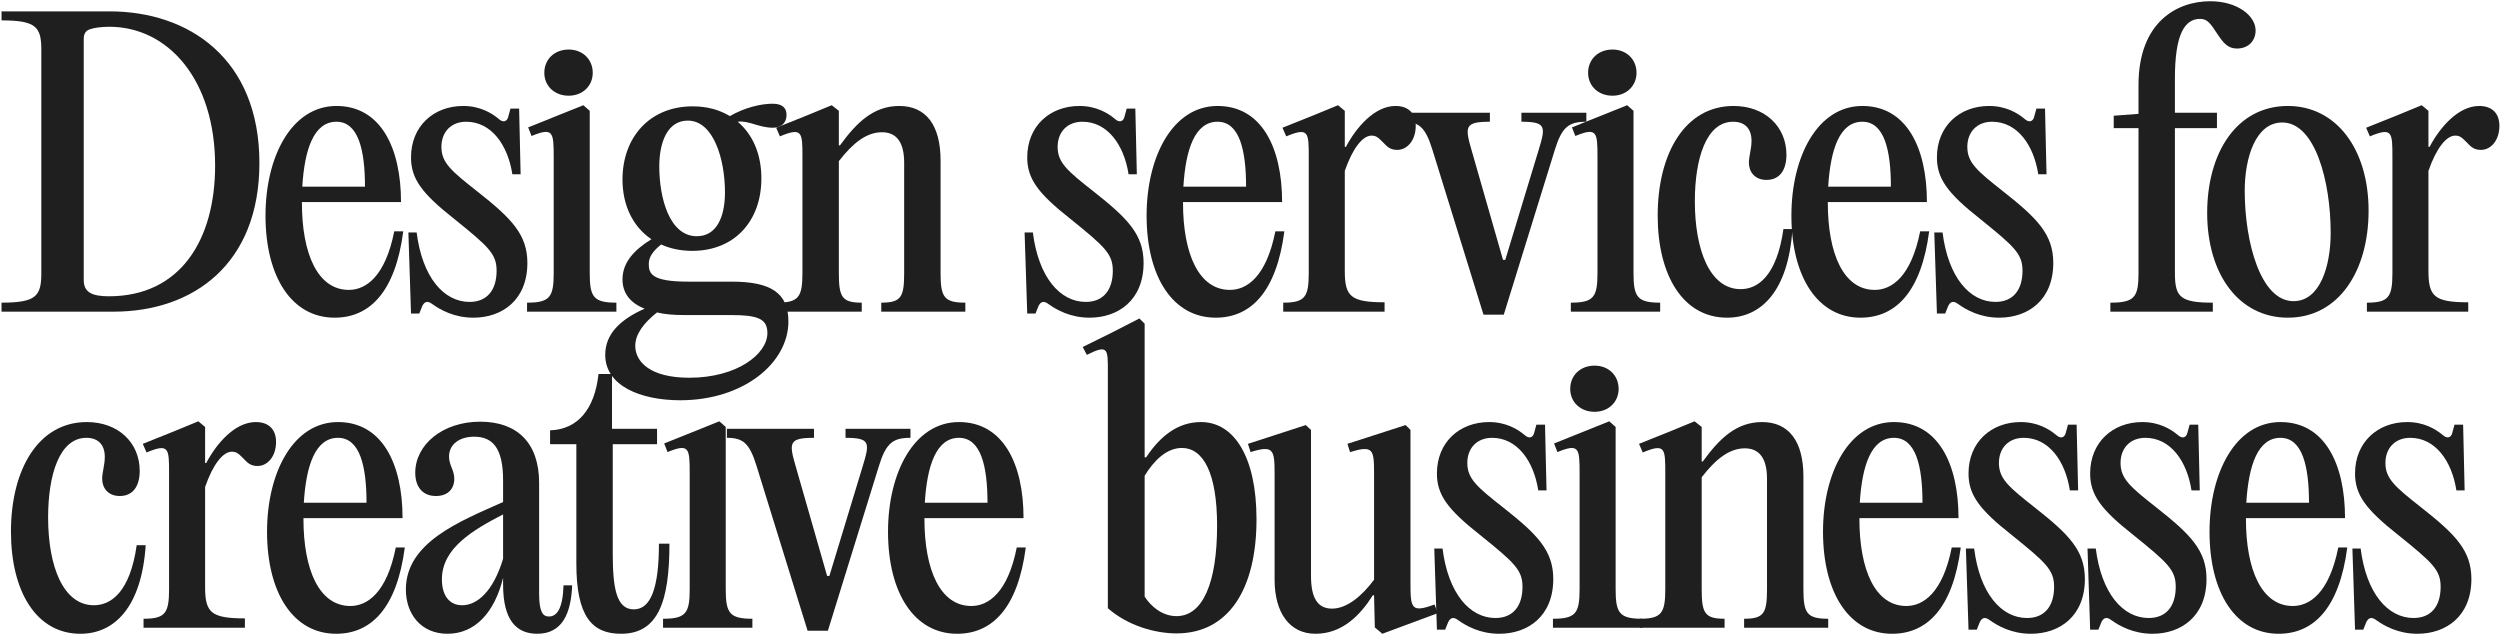
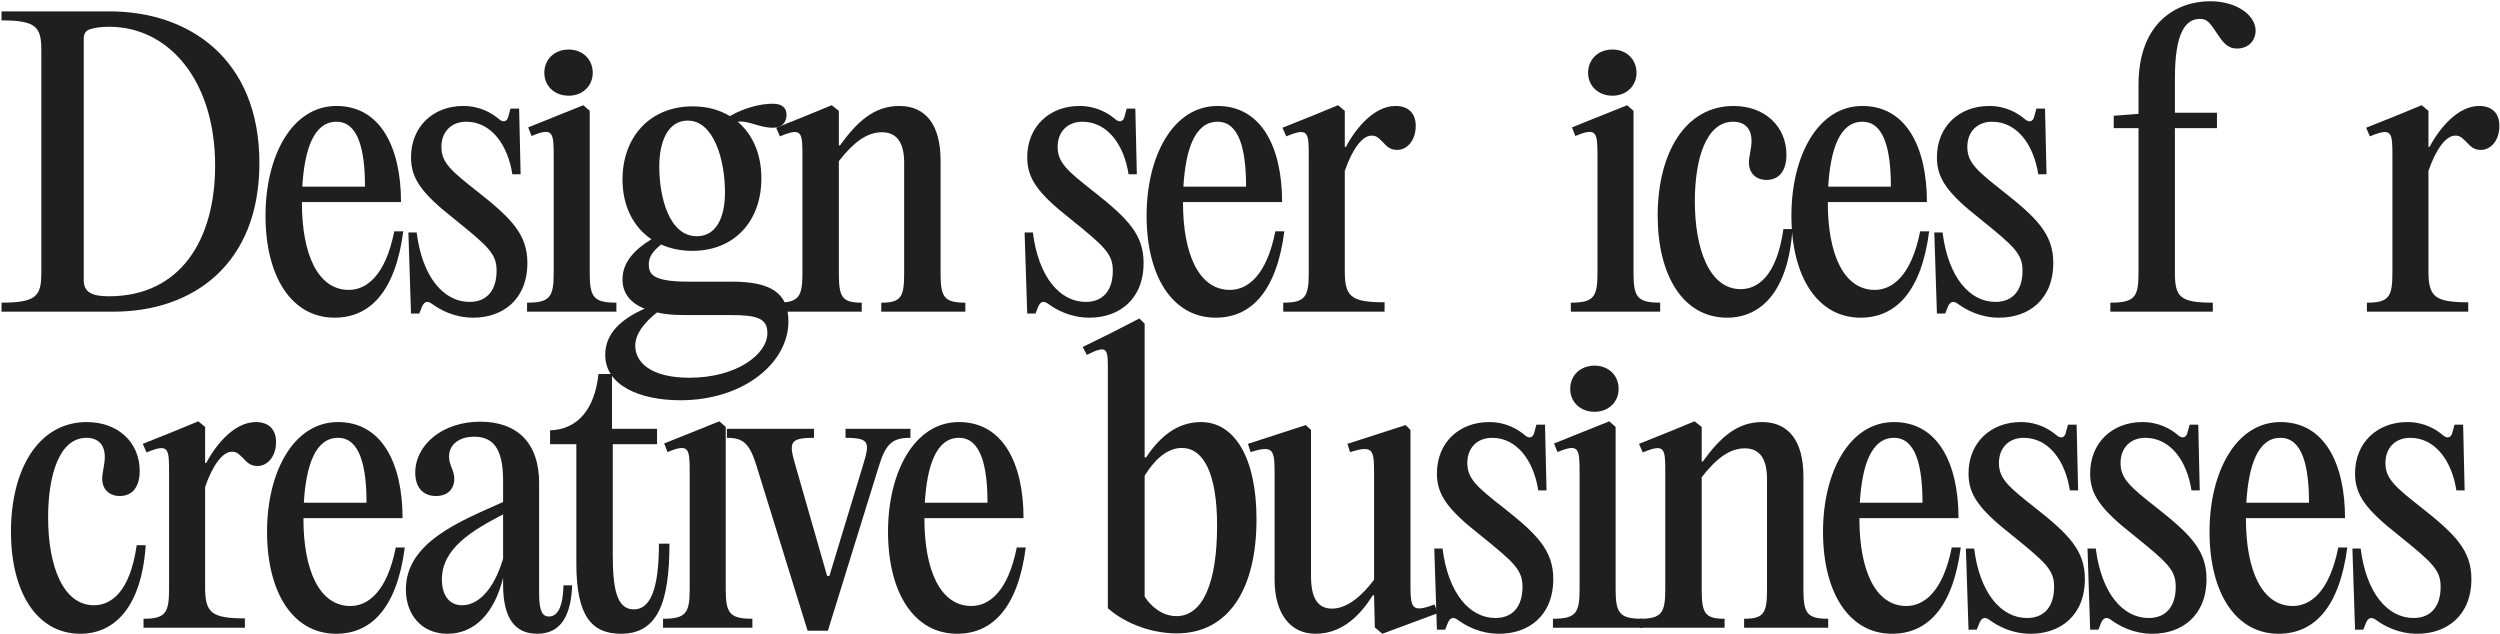
<svg xmlns="http://www.w3.org/2000/svg" width="1131" height="287" viewBox="0 0 1131 287" fill="none">
  <path d="M51.297 141.001H0.691V136.925C16.485 136.925 18.692 133.868 18.692 123.509V22.637C18.692 12.278 16.485 9.221 0.691 9.221V5.146H49.599C85.261 5.146 117.357 26.373 117.357 73.752C117.357 119.264 87.638 141.001 51.297 141.001ZM49.26 134.038C81.695 134.038 97.318 108.395 97.318 74.941C97.318 36.053 76.091 12.108 49.429 12.108C45.693 12.108 42.467 12.618 41.108 13.127C38.901 13.637 37.882 15.165 37.882 17.542V126.736C37.882 132.34 41.788 134.038 49.26 134.038Z" fill="#1F1F1F" />
  <path d="M178.361 104.659H182.437C178.871 132 167.323 143.718 151.36 143.718C132.171 143.718 120.114 125.547 120.114 97.527C120.114 70.696 132.001 47.94 152.209 47.94C172.078 47.94 181.418 66.62 181.418 91.413H136.586V91.753C136.586 114.848 143.718 131.151 157.813 131.151C165.455 131.151 174.286 125.207 178.361 104.659ZM152.209 55.072C142.02 55.072 137.775 67.469 136.756 84.451H165.116C165.116 68.148 162.229 55.072 152.209 55.072Z" fill="#1F1F1F" />
  <path d="M214.132 143.718C205.471 143.718 199.188 140.151 195.622 137.604C193.414 135.906 192.056 136.415 191.037 138.453L189.678 141.85H185.942L184.754 105.169H188.49C191.037 125.377 200.716 136.585 212.434 136.585C220.415 136.585 224.661 131.151 224.661 122.49C224.661 114.848 221.095 111.622 205.302 98.885C190.867 87.508 185.942 80.885 185.942 71.205C185.942 57.11 196.131 47.94 209.547 47.94C217.189 47.94 222.453 51.166 225.51 53.714C227.718 55.752 229.416 54.903 229.925 52.865L230.944 49.129H234.85L235.529 78.847H231.793C229.755 65.601 222.283 55.072 210.906 55.072C204.113 55.072 199.698 59.657 199.698 66.45C199.698 73.582 204.113 77.319 216 86.659C231.284 98.716 238.586 106.018 238.586 118.924C238.586 135.736 227.208 143.718 214.132 143.718Z" fill="#1F1F1F" />
  <path d="M257.286 43.298C250.833 43.298 246.248 38.882 246.248 32.939C246.248 26.825 250.833 22.41 257.286 22.41C263.569 22.41 268.154 26.825 268.154 32.939C268.154 38.882 263.569 43.298 257.286 43.298ZM266.796 50.148V123.509C266.796 134.378 268.494 136.925 278.853 136.925V141.001H238.436V136.925C248.795 136.925 250.493 134.378 250.493 123.509V71.205C250.493 59.827 250.323 57.45 240.474 61.525L238.946 57.62L263.909 47.6L266.796 50.148Z" fill="#1F1F1F" />
  <path d="M311.335 127.415H331.034C348.695 127.415 356.676 132.51 356.676 145.416C356.676 164.266 336.298 181.078 307.768 181.078C289.598 181.078 273.805 174.455 273.805 160.53C273.805 150.85 280.937 144.397 291.636 139.642C284.673 136.925 281.616 132.17 281.616 126.396C281.616 118.584 287.051 112.98 294.692 108.226C286.371 102.622 281.616 92.942 281.616 81.224C281.616 62.205 293.843 48.11 313.372 48.11C319.826 48.11 325.43 49.638 330.185 52.525C336.977 48.619 344.279 46.921 349.544 46.921C354.469 46.921 355.827 49.298 355.827 52.016C355.827 55.242 353.789 57.789 349.714 57.789C343.261 57.789 338.675 54.393 333.751 55.072C340.543 60.846 344.449 69.677 344.449 80.715C344.449 100.074 332.222 113.49 313.203 113.49C307.938 113.49 303.183 112.471 299.108 110.603C295.711 113.32 293.504 116.037 293.504 119.434C293.504 123.849 294.862 127.415 311.335 127.415ZM311.165 54.563C301.825 54.563 298.259 64.582 298.259 75.281C298.259 89.546 302.844 106.867 315.24 106.867C324.071 106.867 327.977 98.376 327.977 86.998C327.977 72.224 322.882 54.563 311.165 54.563ZM311.844 170.889C333.411 170.889 347.166 160.19 347.166 150.68C347.166 144.057 342.581 142.529 330.524 142.529H309.467C304.712 142.529 300.636 142.189 297.24 141.34C291.466 145.925 287.39 151.02 287.39 156.454C287.39 163.586 294.013 170.889 311.844 170.889Z" fill="#1F1F1F" />
  <path d="M351.476 141.001V136.925C361.325 136.925 363.023 134.378 363.023 123.509V71.205C363.023 59.827 363.023 57.45 352.834 61.695L351.136 57.789L364.721 52.355L376.269 47.6L379.496 50.148V65.771H380.005C387.647 55.242 395.289 47.94 406.836 47.94C418.894 47.94 425.516 56.601 425.516 72.564V123.509C425.516 134.378 427.045 136.925 436.724 136.925V141.001H398.685V136.925C407.685 136.925 409.044 134.378 409.044 123.509V73.582C409.044 64.243 405.478 59.827 399.025 59.827C392.062 59.827 385.949 64.582 379.496 72.903V123.509C379.496 134.378 380.854 136.925 389.855 136.925V141.001H351.476Z" fill="#1F1F1F" />
  <path d="M492.906 143.718C484.246 143.718 477.962 140.151 474.396 137.604C472.189 135.906 470.83 136.415 469.811 138.453L468.453 141.85H464.717L463.528 105.169H467.264C469.811 125.377 479.491 136.585 491.208 136.585C499.19 136.585 503.435 131.151 503.435 122.49C503.435 114.848 499.869 111.622 484.076 98.885C469.641 87.508 464.717 80.885 464.717 71.205C464.717 57.11 474.906 47.94 488.321 47.94C495.963 47.94 501.228 51.166 504.284 53.714C506.492 55.752 508.19 54.903 508.7 52.865L509.719 49.129H513.624L514.304 78.847H510.568C508.53 65.601 501.058 55.072 489.68 55.072C482.887 55.072 478.472 59.657 478.472 66.45C478.472 73.582 482.887 77.319 494.775 86.659C510.058 98.716 517.36 106.018 517.36 118.924C517.36 135.736 505.983 143.718 492.906 143.718Z" fill="#1F1F1F" />
  <path d="M576.971 104.659H581.046C577.48 132 565.932 143.718 549.969 143.718C530.78 143.718 518.723 125.547 518.723 97.527C518.723 70.696 530.61 47.94 550.819 47.94C570.687 47.94 580.027 66.62 580.027 91.413H535.195V91.753C535.195 114.848 542.328 131.151 556.423 131.151C564.064 131.151 572.895 125.207 576.971 104.659ZM550.819 55.072C540.629 55.072 536.384 67.469 535.365 84.451H563.725C563.725 68.148 560.838 55.072 550.819 55.072Z" fill="#1F1F1F" />
  <path d="M631.307 47.94C637.251 47.94 640.478 51.336 640.478 56.94C640.478 63.563 636.572 67.809 632.156 67.809C629.1 67.809 627.741 66.62 625.534 64.243C623.326 62.035 622.477 61.356 620.439 61.356C616.533 61.356 611.948 66.96 608.382 77.319V122.49C608.382 134.038 610.929 136.755 626.383 136.755V141.001H580.532V136.925C590.381 136.925 592.079 134.378 592.079 123.509V71.205C592.079 59.827 592.079 57.45 581.89 61.695L580.192 57.789L593.777 52.355L605.325 47.6L608.382 50.148V66.45H608.891C613.646 57.45 621.967 47.94 631.307 47.94Z" fill="#1F1F1F" />
-   <path d="M680.985 117.566L696.098 67.809C699.325 57.28 699.495 55.072 688.287 55.072V50.997H717.665V55.072C709.854 55.072 706.627 57.28 703.401 67.809L680.305 142.359H671.135L648.04 67.809C644.813 57.28 641.756 55.072 634.624 55.072V50.997H674.022V55.072C662.644 55.072 662.644 57.28 665.701 67.809L679.966 117.566H680.985Z" fill="#1F1F1F" />
  <path d="M729.494 43.298C723.041 43.298 718.456 38.882 718.456 32.939C718.456 26.825 723.041 22.41 729.494 22.41C735.778 22.41 740.363 26.825 740.363 32.939C740.363 38.882 735.778 43.298 729.494 43.298ZM739.004 50.148V123.509C739.004 134.378 740.702 136.925 751.061 136.925V141.001H710.644V136.925C721.003 136.925 722.702 134.378 722.702 123.509V71.205C722.702 59.827 722.532 57.45 712.682 61.525L711.154 57.62L736.117 47.6L739.004 50.148Z" fill="#1F1F1F" />
  <path d="M781.351 143.718C761.483 143.718 749.935 124.698 749.935 97.527C749.935 69.337 762.332 47.94 784.238 47.94C798.503 47.94 808.183 57.28 808.183 70.016C808.183 77.149 804.956 81.394 799.182 81.394C793.918 81.394 791.201 77.828 791.201 73.582C791.201 70.696 792.39 67.299 792.39 63.733C792.39 57.959 789.163 55.072 784.068 55.072C771.841 55.072 766.747 71.884 766.747 91.074C766.747 113.15 773.54 130.811 787.465 130.811C795.107 130.811 803.767 125.038 806.824 103.64H810.9C809.032 131.83 796.635 143.718 781.351 143.718Z" fill="#1F1F1F" />
  <path d="M868.68 104.659H872.756C869.19 132 857.642 143.718 841.679 143.718C822.49 143.718 810.433 125.547 810.433 97.527C810.433 70.696 822.32 47.94 842.528 47.94C862.397 47.94 871.737 66.62 871.737 91.413H826.905V91.753C826.905 114.848 834.038 131.151 848.132 131.151C855.774 131.151 864.605 125.207 868.68 104.659ZM842.528 55.072C832.339 55.072 828.094 67.469 827.075 84.451H855.435C855.435 68.148 852.548 55.072 842.528 55.072Z" fill="#1F1F1F" />
  <path d="M904.451 143.718C895.79 143.718 889.507 140.151 885.941 137.604C883.733 135.906 882.375 136.415 881.356 138.453L879.997 141.85H876.261L875.073 105.169H878.809C881.356 125.377 891.036 136.585 902.753 136.585C910.734 136.585 914.98 131.151 914.98 122.49C914.98 114.848 911.414 111.622 895.621 98.885C881.186 87.508 876.261 80.885 876.261 71.205C876.261 57.11 886.45 47.94 899.866 47.94C907.508 47.94 912.772 51.166 915.829 53.714C918.037 55.752 919.735 54.903 920.244 52.865L921.263 49.129H925.169L925.848 78.847H922.112C920.074 65.601 912.602 55.072 901.225 55.072C894.432 55.072 890.017 59.657 890.017 66.45C890.017 73.582 894.432 77.319 906.319 86.659C921.603 98.716 928.905 106.018 928.905 118.924C928.905 135.736 917.527 143.718 904.451 143.718Z" fill="#1F1F1F" />
  <path d="M999.894 0.561C1012.29 0.561 1020.44 7.183 1020.44 13.806C1020.44 18.052 1017.56 21.958 1011.95 21.958C1007.88 21.958 1005.84 19.41 1003.12 15.335C999.894 10.41 998.536 8.542 995.309 8.542C988.517 8.542 983.932 15.165 983.932 35.373V50.997H1002.95V57.959H983.932V123.509C983.932 134.378 986.309 136.925 1001.08 136.925V141.001H954.723V136.925C965.761 136.925 967.459 134.378 967.459 123.509V57.959H956.251V52.355L967.459 51.506V38.43C967.459 9.901 984.95 0.561 999.894 0.561Z" fill="#1F1F1F" />
-   <path d="M1035.04 143.718C1012.96 143.718 998.527 124.188 998.527 96.338C998.527 68.997 1011.94 47.94 1035.04 47.94C1056.94 47.94 1071.55 67.469 1071.55 95.319C1071.55 122.66 1057.96 143.718 1035.04 143.718ZM1037.58 136.246C1049.64 136.246 1054.4 120.283 1054.4 105.339C1054.4 82.243 1047.43 55.412 1032.49 55.412C1020.43 55.412 1015.51 71.375 1015.51 86.319C1015.51 109.414 1022.64 136.246 1037.58 136.246Z" fill="#1F1F1F" />
  <path d="M1121.56 47.94C1127.5 47.94 1130.73 51.336 1130.73 56.94C1130.73 63.563 1126.82 67.809 1122.41 67.809C1119.35 67.809 1117.99 66.62 1115.79 64.243C1113.58 62.035 1112.73 61.356 1110.69 61.356C1106.78 61.356 1102.2 66.96 1098.63 77.319V122.49C1098.63 134.038 1101.18 136.755 1116.63 136.755V141.001H1070.78V136.925C1080.63 136.925 1082.33 134.378 1082.33 123.509V71.205C1082.33 59.827 1082.33 57.45 1072.14 61.695L1070.44 57.789L1084.03 52.355L1095.58 47.6L1098.63 50.148V66.45H1099.14C1103.9 57.45 1112.22 47.94 1121.56 47.94Z" fill="#1F1F1F" />
  <path d="M36.372 286.718C16.503 286.718 4.955 267.698 4.955 240.527C4.955 212.337 17.352 190.94 39.259 190.94C53.524 190.94 63.203 200.28 63.203 213.016C63.203 220.149 59.977 224.394 54.203 224.394C48.938 224.394 46.221 220.828 46.221 216.583C46.221 213.696 47.41 210.299 47.41 206.733C47.41 200.959 44.184 198.072 39.089 198.072C26.862 198.072 21.767 214.884 21.767 234.074C21.767 256.15 28.56 273.811 42.485 273.811C50.127 273.811 58.788 268.038 61.845 246.64H65.92C64.052 274.83 51.656 286.718 36.372 286.718Z" fill="#1F1F1F" />
  <path d="M115.716 190.94C121.659 190.94 124.886 194.336 124.886 199.94C124.886 206.563 120.98 210.809 116.565 210.809C113.508 210.809 112.149 209.62 109.942 207.243C107.734 205.035 106.885 204.356 104.847 204.356C100.941 204.356 96.356 209.96 92.79 220.319V265.49C92.79 277.038 95.337 279.755 110.791 279.755V284H64.94V279.925C74.789 279.925 76.487 277.378 76.487 266.509V214.205C76.487 202.827 76.487 200.45 66.298 204.695L64.6 200.789L78.186 195.355L89.733 190.6L92.79 193.148V209.45H93.3C98.055 200.45 106.376 190.94 115.716 190.94Z" fill="#1F1F1F" />
  <path d="M179.058 247.659H183.134C179.567 275 168.02 286.718 152.057 286.718C132.867 286.718 120.81 268.547 120.81 240.527C120.81 213.696 132.697 190.94 152.906 190.94C172.775 190.94 182.115 209.62 182.115 234.413H137.283V234.753C137.283 257.848 144.415 274.151 158.51 274.151C166.152 274.151 174.982 268.207 179.058 247.659ZM152.906 198.072C142.717 198.072 138.471 210.469 137.452 227.451H165.812C165.812 211.148 162.925 198.072 152.906 198.072Z" fill="#1F1F1F" />
  <path d="M254.938 264.811H258.843C258.334 277.717 254.258 286.718 243.05 286.718C233.371 286.718 227.597 280.265 227.597 264.471V261.415C223.691 277.378 214.691 286.718 202.464 286.718C190.407 286.718 183.614 277.717 183.614 266.679C183.614 245.282 208.238 235.772 227.597 227.111V217.262C227.597 202.657 222.842 197.563 214.521 197.563C207.898 197.563 203.143 200.959 203.143 206.563C203.143 210.469 205.52 212.677 205.52 216.583C205.52 221.168 202.634 224.394 197.199 224.394C191.086 224.394 187.859 220.149 187.859 213.865C187.859 201.299 200.086 190.77 217.238 190.77C233.71 190.77 243.899 200.11 243.899 218.451V268.547C243.899 276.868 245.598 278.906 248.315 278.906C251.881 278.906 254.598 275.51 254.938 264.811ZM209.087 273.811C215.879 273.811 223.182 267.528 227.597 252.754V232.715C213.842 239.848 199.916 247.999 199.916 262.094C199.916 269.226 203.143 273.811 209.087 273.811Z" fill="#1F1F1F" />
  <path d="M298.101 245.961H302.856C302.856 272.453 297.591 286.718 280.949 286.718C267.703 286.718 260.741 278.736 260.741 254.962V200.959H248.853V194.676C261.25 194.336 269.062 185.166 270.76 169.203H276.873V193.997H297.252V200.959H277.213V250.546C277.213 265.66 278.741 275.679 286.723 275.679C294.365 275.679 298.101 266.17 298.101 245.961Z" fill="#1F1F1F" />
  <path d="M328.322 193.148V266.509C328.322 277.378 330.02 279.925 340.379 279.925V284H299.962V279.925C310.321 279.925 312.019 277.378 312.019 266.509V214.205C312.019 202.827 311.849 200.45 302 204.525L300.472 200.62L325.435 190.6L328.322 193.148Z" fill="#1F1F1F" />
  <path d="M375.212 260.566L390.326 210.809C393.552 200.28 393.722 198.072 382.514 198.072V193.997H411.892V198.072C404.081 198.072 400.854 200.28 397.628 210.809L374.532 285.359H365.362L342.267 210.809C339.04 200.28 335.984 198.072 328.851 198.072V193.997H368.249V198.072C356.871 198.072 356.871 200.28 359.928 210.809L374.193 260.566H375.212Z" fill="#1F1F1F" />
  <path d="M459.988 247.659H464.064C460.498 275 448.95 286.718 432.987 286.718C413.798 286.718 401.74 268.547 401.74 240.527C401.74 213.696 413.628 190.94 433.836 190.94C453.705 190.94 463.045 209.62 463.045 234.413H418.213V234.753C418.213 257.848 425.345 274.151 439.44 274.151C447.082 274.151 455.913 268.207 459.988 247.659ZM433.836 198.072C423.647 198.072 419.402 210.469 418.383 227.451H446.742C446.742 211.148 443.855 198.072 433.836 198.072Z" fill="#1F1F1F" />
  <path d="M501.194 275.17V168.864C501.194 157.825 501.534 155.618 491.685 160.542L489.817 156.976L502.893 150.523L515.459 144.07L517.837 146.447V206.903H518.516C524.799 197.393 532.781 190.94 543.309 190.94C558.423 190.94 568.443 206.903 568.443 234.923C568.443 266.679 555.706 286.548 532.271 286.548C522.592 286.548 510.365 283.151 501.194 275.17ZM517.837 215.224V269.906C520.554 274.151 525.648 278.736 532.271 278.736C544.159 278.736 550.612 263.622 550.612 237.81C550.612 213.865 544.328 202.657 534.649 202.657C527.856 202.657 522.082 208.261 517.837 215.224Z" fill="#1F1F1F" />
  <path d="M625.364 286.718L621.967 283.831L621.628 269.396L621.118 269.226C615.344 278.396 607.193 286.718 595.136 286.718C583.418 286.718 576.626 277.208 576.626 262.264V214.375C576.626 203.337 576.116 201.299 565.757 204.525L564.569 200.789L590.721 192.298L593.098 194.506V260.566C593.098 270.585 596.155 275.34 602.608 275.34C609.401 275.34 616.193 269.566 621.628 262.264V214.375C621.628 203.337 621.288 201.299 610.759 204.525L609.57 200.789L635.892 192.298L638.1 194.506V263.792C638.1 275.17 638.44 277.378 648.968 273.472L650.497 277.378L625.364 286.718Z" fill="#1F1F1F" />
  <path d="M678.248 286.718C669.587 286.718 663.303 283.151 659.737 280.604C657.53 278.906 656.171 279.415 655.152 281.453L653.794 284.85H650.058L648.869 248.169H652.605C655.152 268.377 664.832 279.585 676.549 279.585C684.531 279.585 688.776 274.151 688.776 265.49C688.776 257.848 685.21 254.622 669.417 241.885C654.982 230.508 650.058 223.885 650.058 214.205C650.058 200.11 660.247 190.94 673.662 190.94C681.304 190.94 686.569 194.166 689.625 196.714C691.833 198.752 693.531 197.902 694.041 195.865L695.06 192.129H698.965L699.645 221.847H695.909C693.871 208.601 686.399 198.072 675.021 198.072C668.228 198.072 663.813 202.657 663.813 209.45C663.813 216.583 668.228 220.319 680.116 229.659C695.399 241.716 702.701 249.018 702.701 261.924C702.701 278.736 691.324 286.718 678.248 286.718Z" fill="#1F1F1F" />
  <path d="M721.401 186.298C714.948 186.298 710.363 181.882 710.363 175.939C710.363 169.825 714.948 165.41 721.401 165.41C727.685 165.41 732.27 169.825 732.27 175.939C732.27 181.882 727.685 186.298 721.401 186.298ZM730.911 193.148V266.509C730.911 277.378 732.609 279.925 742.968 279.925V284H702.552V279.925C712.91 279.925 714.609 277.378 714.609 266.509V214.205C714.609 202.827 714.439 200.45 704.589 204.525L703.061 200.62L728.024 190.6L730.911 193.148Z" fill="#1F1F1F" />
  <path d="M741.826 284V279.925C751.676 279.925 753.374 277.378 753.374 266.509V214.205C753.374 202.827 753.374 200.45 743.185 204.695L741.486 200.789L755.072 195.355L766.62 190.6L769.846 193.148V208.771H770.356C777.997 198.242 785.639 190.94 797.187 190.94C809.244 190.94 815.867 199.601 815.867 215.564V266.509C815.867 277.378 817.395 279.925 827.075 279.925V284H789.036V279.925C798.036 279.925 799.395 277.378 799.395 266.509V216.583C799.395 207.243 795.828 202.827 789.375 202.827C782.413 202.827 776.299 207.582 769.846 215.903V266.509C769.846 277.378 771.205 279.925 780.205 279.925V284H741.826Z" fill="#1F1F1F" />
  <path d="M882.976 247.659H887.051C883.485 275 871.938 286.718 855.975 286.718C836.785 286.718 824.728 268.547 824.728 240.527C824.728 213.696 836.615 190.94 856.824 190.94C876.693 190.94 886.033 209.62 886.033 234.413H841.2V234.753C841.2 257.848 848.333 274.151 862.428 274.151C870.07 274.151 878.9 268.207 882.976 247.659ZM856.824 198.072C846.635 198.072 842.389 210.469 841.37 227.451H869.73C869.73 211.148 866.843 198.072 856.824 198.072Z" fill="#1F1F1F" />
  <path d="M918.746 286.718C910.086 286.718 903.802 283.151 900.236 280.604C898.029 278.906 896.67 279.415 895.651 281.453L894.293 284.85H890.557L889.368 248.169H893.104C895.651 268.377 905.331 279.585 917.048 279.585C925.03 279.585 929.275 274.151 929.275 265.49C929.275 257.848 925.709 254.622 909.916 241.885C895.481 230.508 890.557 223.885 890.557 214.205C890.557 200.11 900.746 190.94 914.161 190.94C921.803 190.94 927.068 194.166 930.124 196.714C932.332 198.752 934.03 197.902 934.54 195.865L935.558 192.129H939.464L940.144 221.847H936.408C934.37 208.601 926.898 198.072 915.52 198.072C908.727 198.072 904.312 202.657 904.312 209.45C904.312 216.583 908.727 220.319 920.614 229.659C935.898 241.716 943.2 249.018 943.2 261.924C943.2 278.736 931.822 286.718 918.746 286.718Z" fill="#1F1F1F" />
  <path d="M973.772 286.718C965.111 286.718 958.828 283.151 955.261 280.604C953.054 278.906 951.695 279.415 950.676 281.453L949.318 284.85H945.582L944.393 248.169H948.129C950.676 268.377 960.356 279.585 972.073 279.585C980.055 279.585 984.3 274.151 984.3 265.49C984.3 257.848 980.734 254.622 964.941 241.885C950.507 230.508 945.582 223.885 945.582 214.205C945.582 200.11 955.771 190.94 969.187 190.94C976.828 190.94 982.093 194.166 985.149 196.714C987.357 198.752 989.055 197.902 989.565 195.865L990.584 192.129H994.49L995.169 221.847H991.433C989.395 208.601 981.923 198.072 970.545 198.072C963.752 198.072 959.337 202.657 959.337 209.45C959.337 216.583 963.752 220.319 975.64 229.659C990.923 241.716 998.226 249.018 998.226 261.924C998.226 278.736 986.848 286.718 973.772 286.718Z" fill="#1F1F1F" />
  <path d="M1057.84 247.659H1061.91C1058.35 275 1046.8 286.718 1030.83 286.718C1011.65 286.718 999.588 268.547 999.588 240.527C999.588 213.696 1011.48 190.94 1031.68 190.94C1051.55 190.94 1060.89 209.62 1060.89 234.413H1016.06V234.753C1016.06 257.848 1023.19 274.151 1037.29 274.151C1044.93 274.151 1053.76 268.207 1057.84 247.659ZM1031.68 198.072C1021.49 198.072 1017.25 210.469 1016.23 227.451H1044.59C1044.59 211.148 1041.7 198.072 1031.68 198.072Z" fill="#1F1F1F" />
  <path d="M1093.61 286.718C1084.95 286.718 1078.66 283.151 1075.1 280.604C1072.89 278.906 1071.53 279.415 1070.51 281.453L1069.15 284.85H1065.42L1064.23 248.169H1067.96C1070.51 268.377 1080.19 279.585 1091.91 279.585C1099.89 279.585 1104.14 274.151 1104.14 265.49C1104.14 257.848 1100.57 254.622 1084.78 241.885C1070.34 230.508 1065.42 223.885 1065.42 214.205C1065.42 200.11 1075.61 190.94 1089.02 190.94C1096.66 190.94 1101.93 194.166 1104.98 196.714C1107.19 198.752 1108.89 197.902 1109.4 195.865L1110.42 192.129H1114.32L1115 221.847H1111.27C1109.23 208.601 1101.76 198.072 1090.38 198.072C1083.59 198.072 1079.17 202.657 1079.17 209.45C1079.17 216.583 1083.59 220.319 1095.47 229.659C1110.76 241.716 1118.06 249.018 1118.06 261.924C1118.06 278.736 1106.68 286.718 1093.61 286.718Z" fill="#1F1F1F" />
</svg>